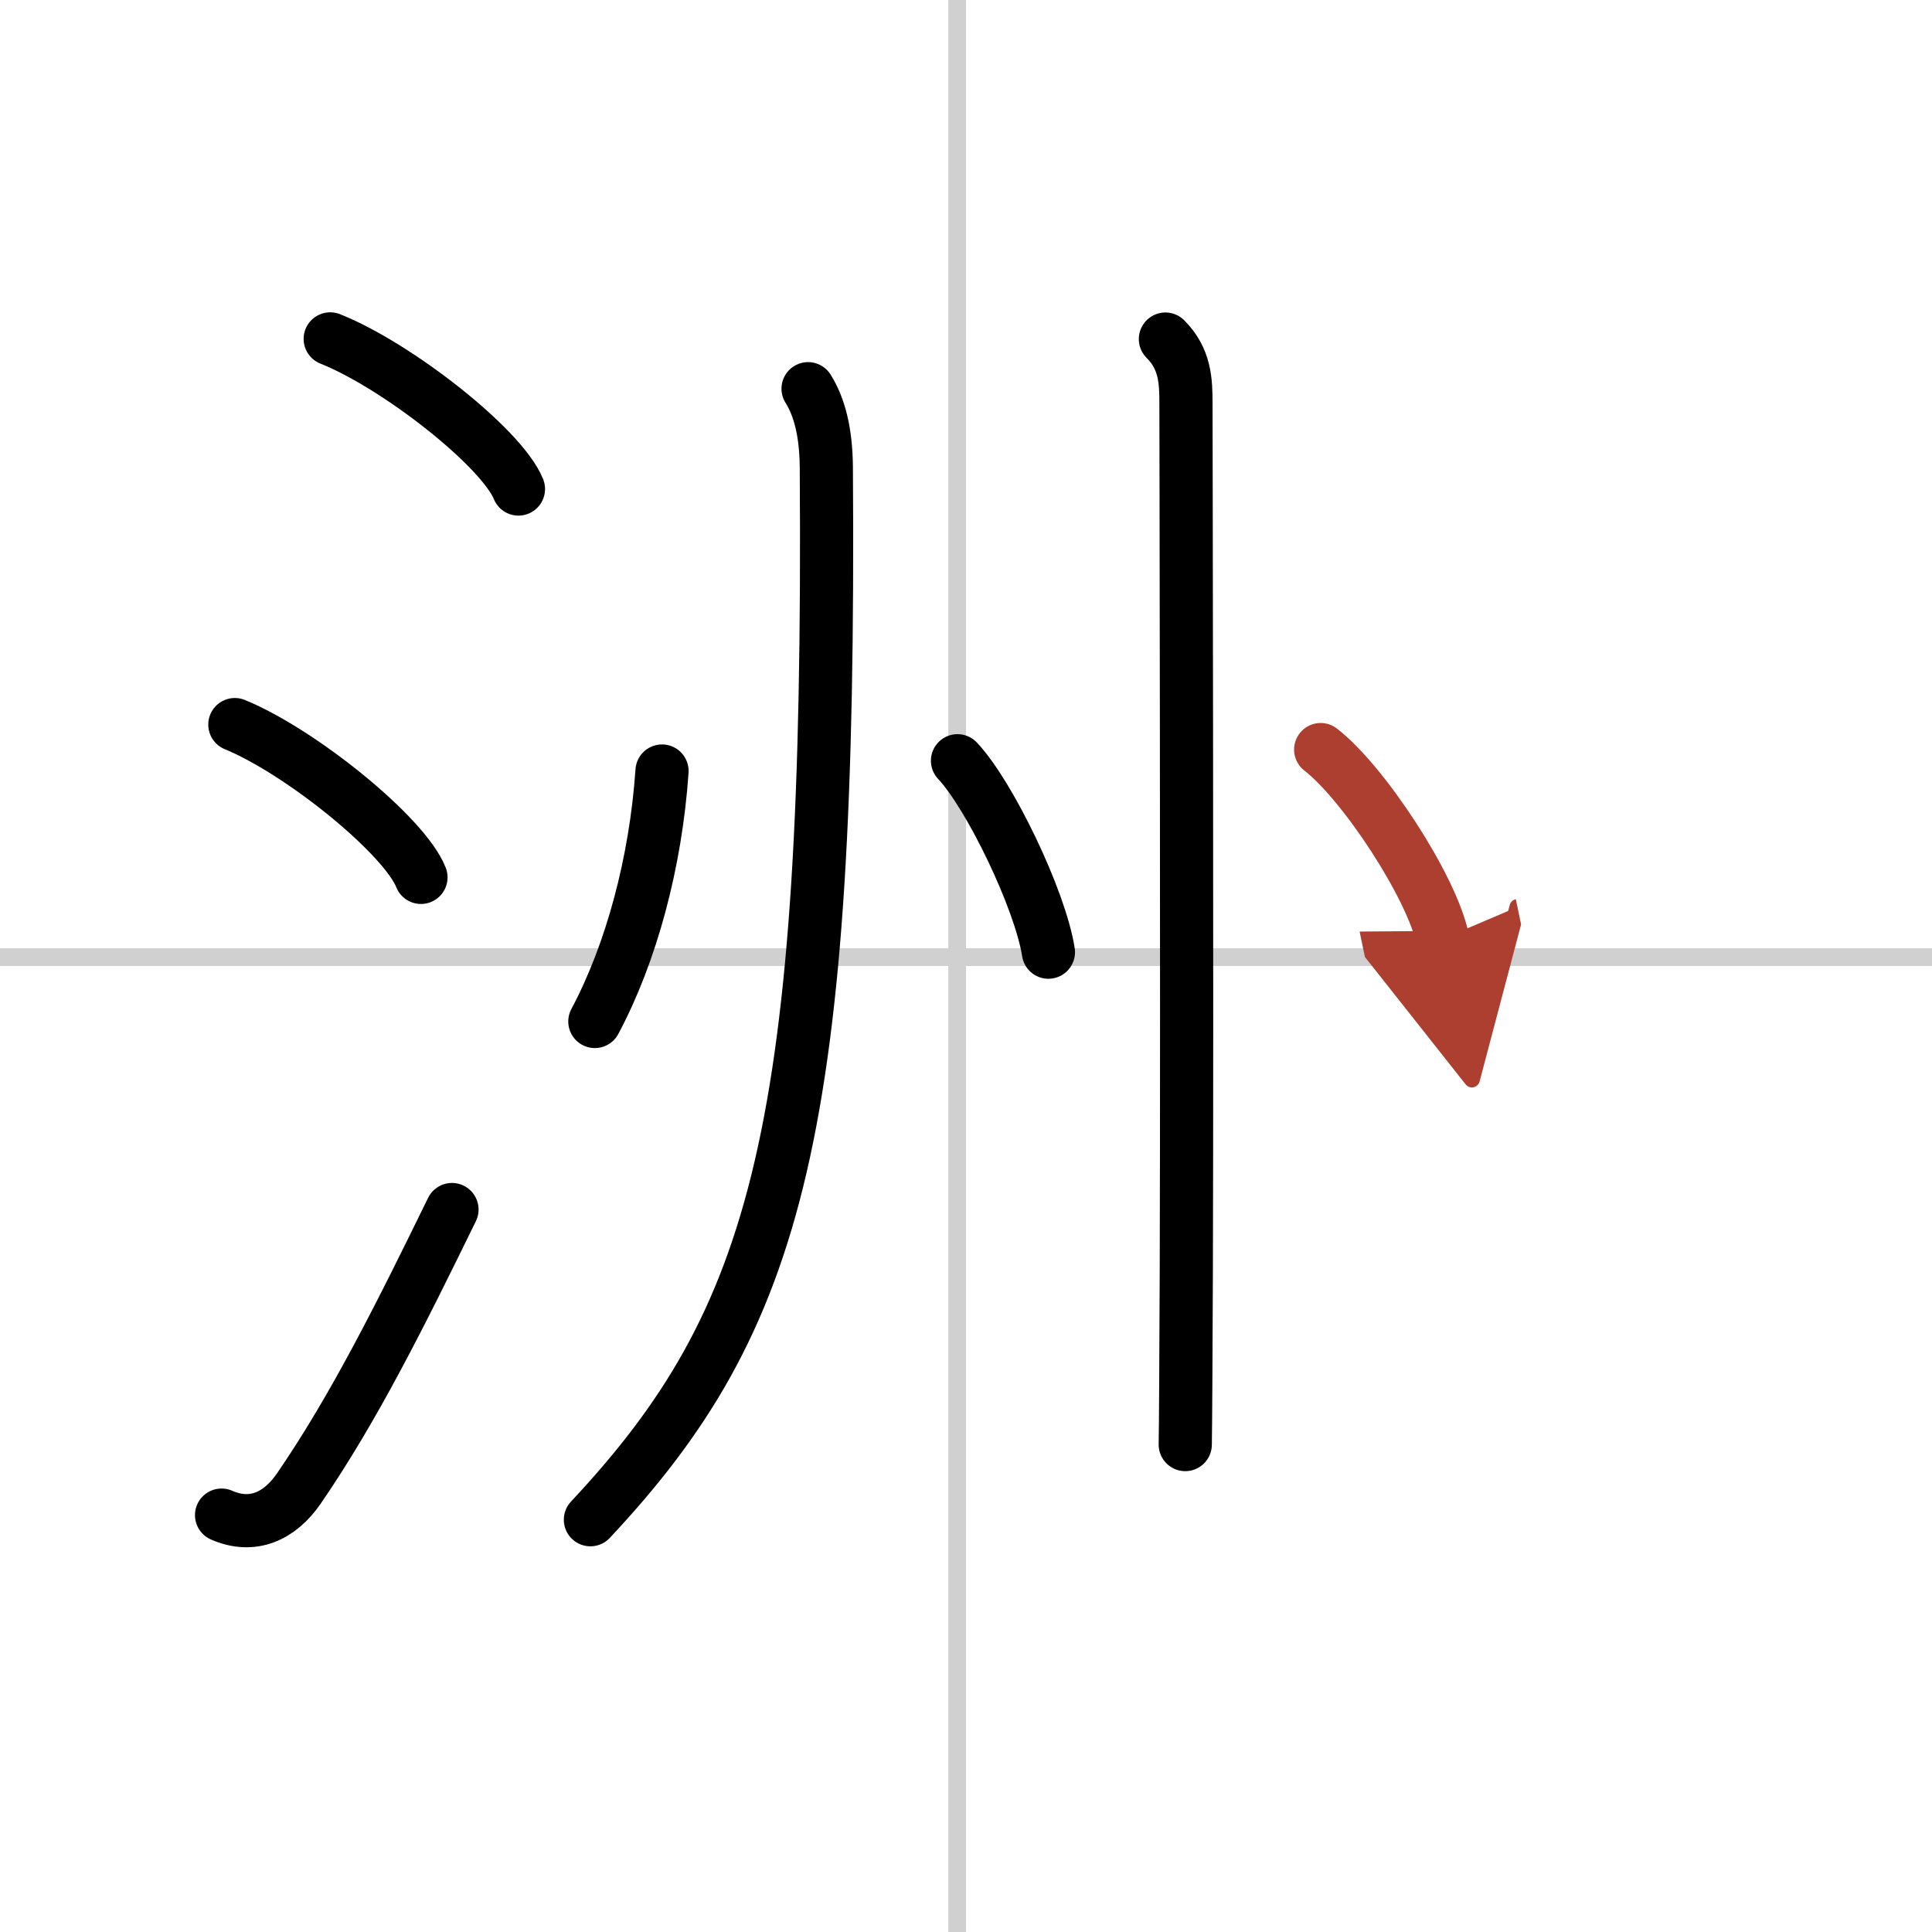
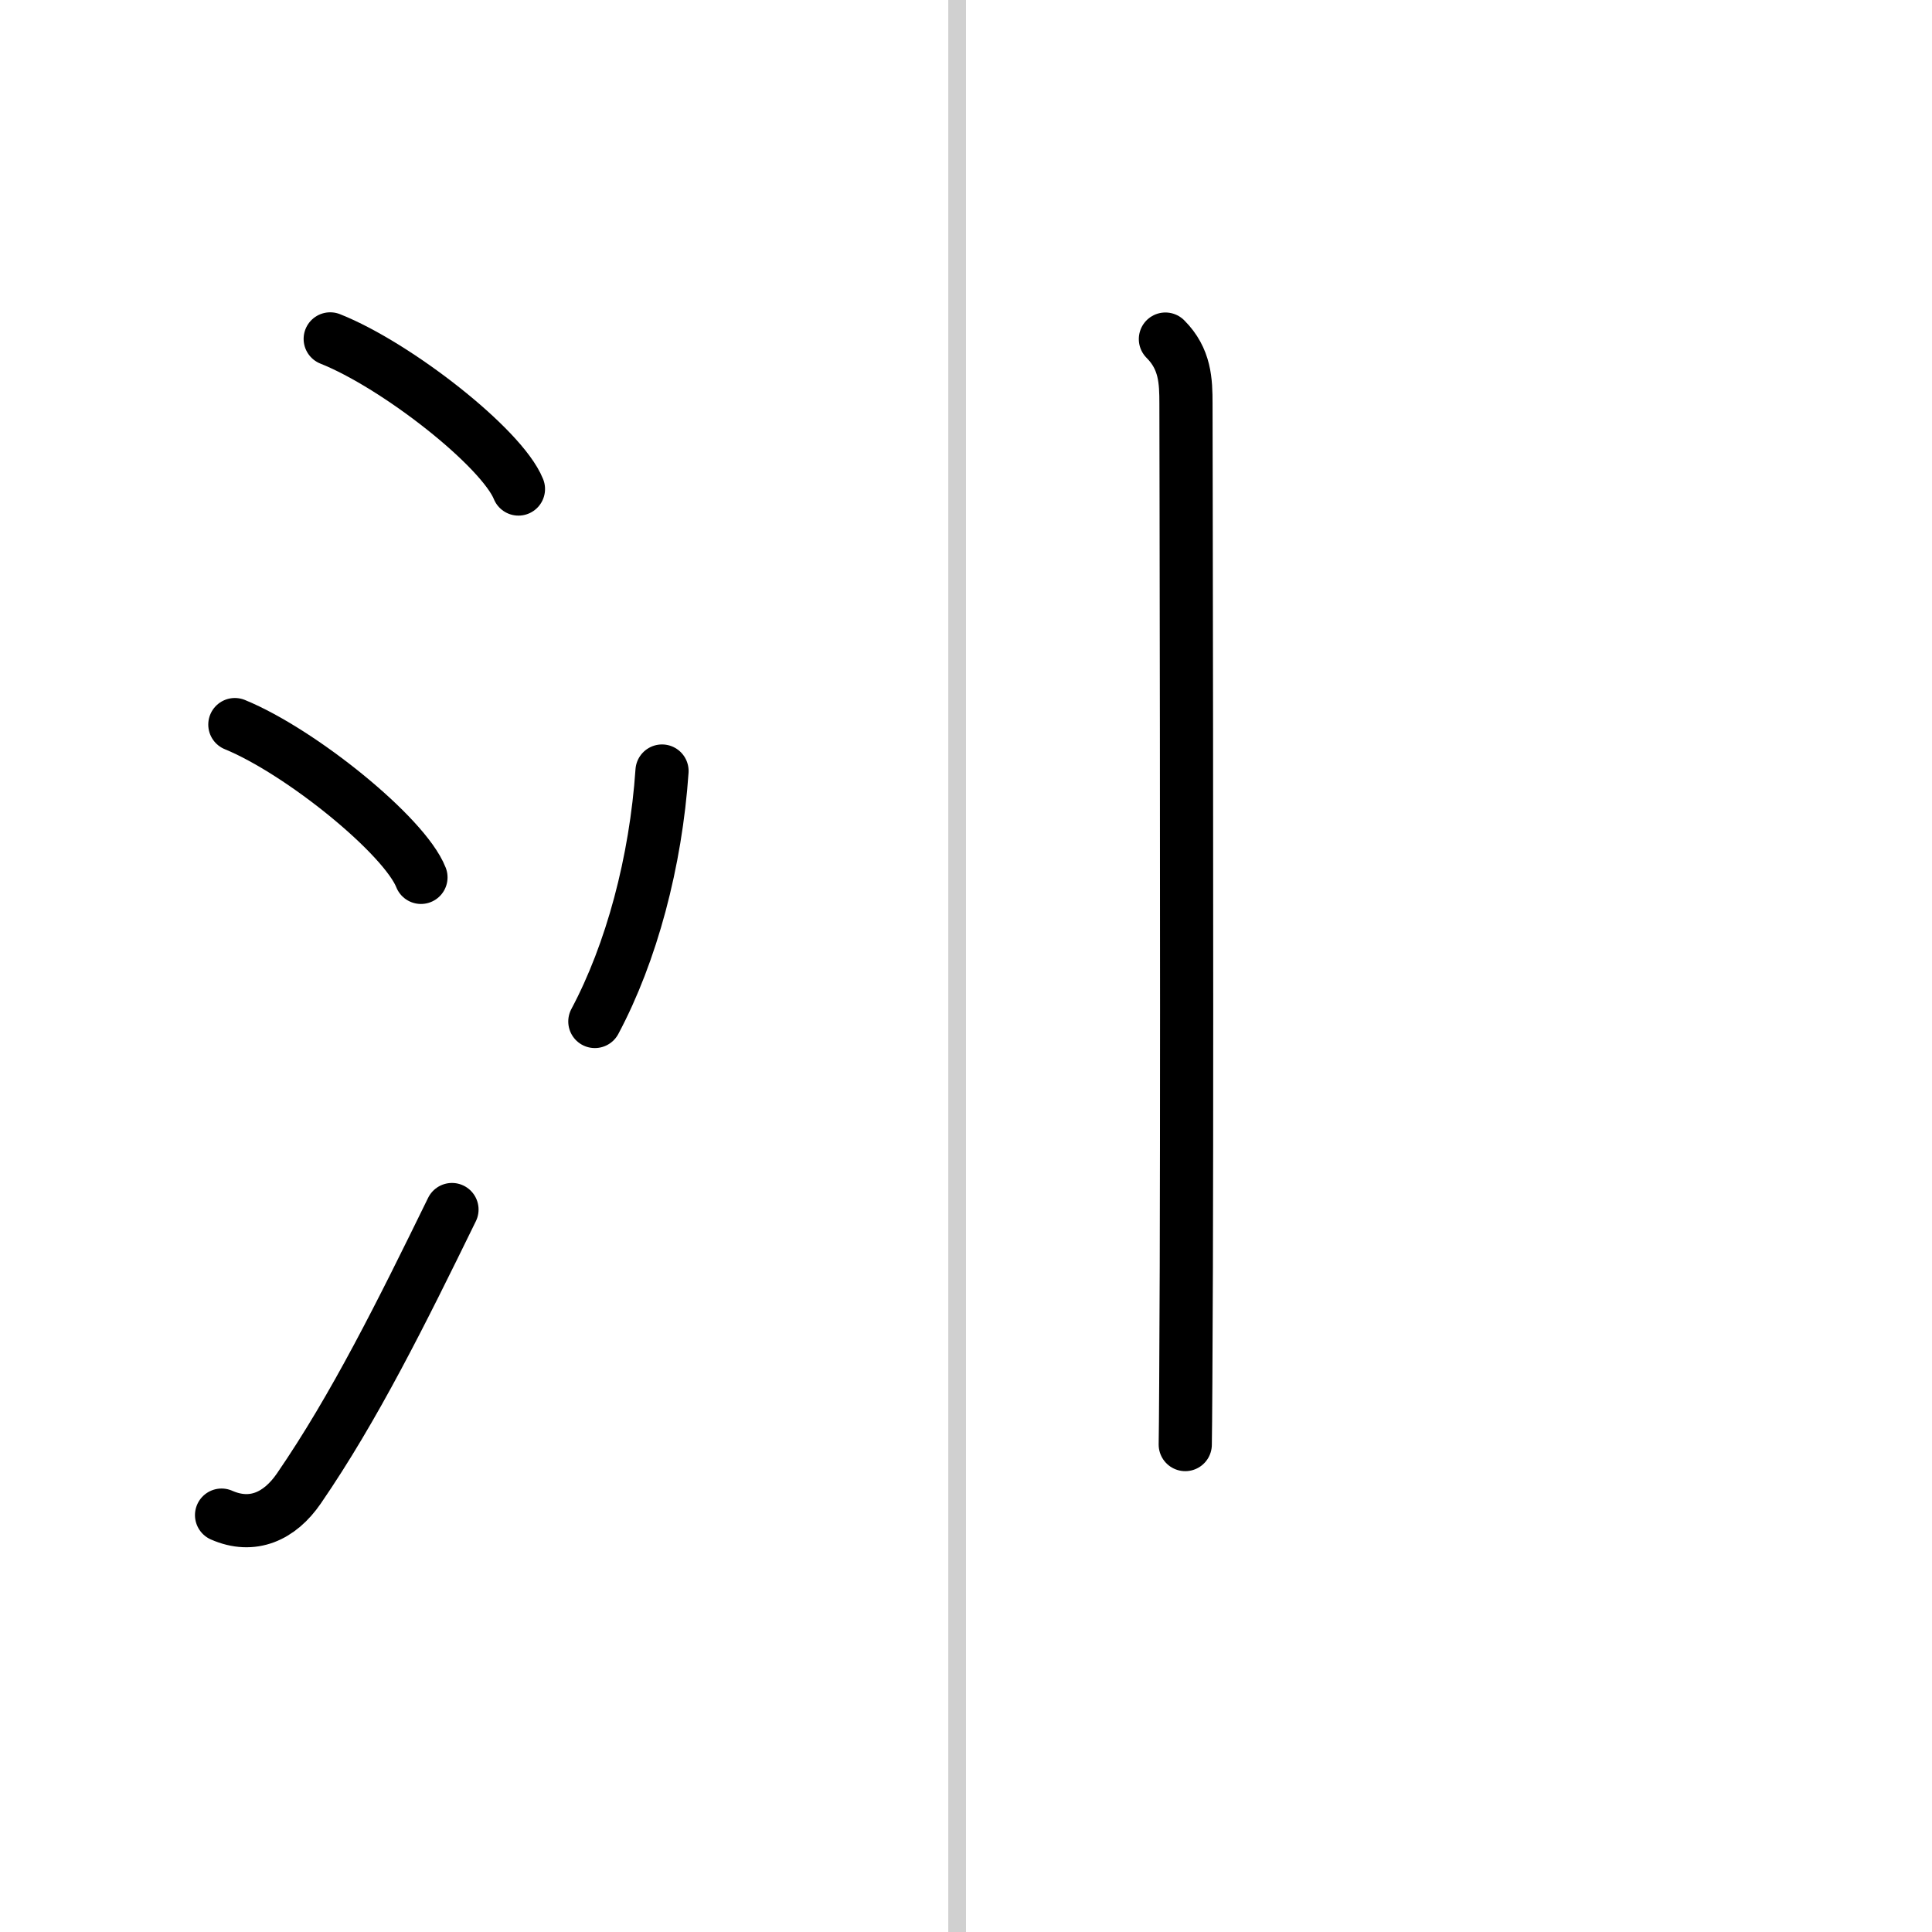
<svg xmlns="http://www.w3.org/2000/svg" width="400" height="400" viewBox="0 0 109 109">
  <defs>
    <marker id="a" markerWidth="4" orient="auto" refX="1" refY="5" viewBox="0 0 10 10">
      <polyline points="0 0 10 5 0 10 1 5" fill="#ad3f31" stroke="#ad3f31" />
    </marker>
  </defs>
  <g fill="none" stroke="#000" stroke-linecap="round" stroke-linejoin="round" stroke-width="3">
-     <rect width="100%" height="100%" fill="#fff" stroke="#fff" />
    <line x1="54" x2="54" y2="109" stroke="#d0d0d0" stroke-width="1" />
-     <line x2="109" y1="54" y2="54" stroke="#d0d0d0" stroke-width="1" />
    <path d="m18.63 19.12c3.75 1.49 9.68 6.14 10.62 8.47" />
    <path d="m13.25 40.88c3.71 1.52 9.57 6.26 10.5 8.62" />
    <path d="m12.5 85.48c1.75 0.77 3.28 0.07 4.36-1.5 3.14-4.57 5.79-9.91 8.64-15.74" />
    <path d="m37.35 43.5c-0.35 5.12-1.72 10.25-3.79 14.13" />
-     <path d="m45.59 21.93c0.64 1.02 1.01 2.44 1.03 4.4 0.26 37.42-2.69 48.07-13.31 59.41" />
-     <path d="m54.02 42.92c1.81 1.91 4.67 7.84 5.13 10.8" />
    <path d="m65.75 19.13c1.12 1.12 1.16 2.37 1.16 3.65 0 0.55 0.07 32.03 0.02 48.71-0.02 5.17-0.04 8.95-0.06 10.01" />
-     <path d="m74.51 42.29c2.43 1.88 6.27 7.75 6.88 10.68" marker-end="url(#a)" stroke="#ad3f31" />
  </g>
</svg>